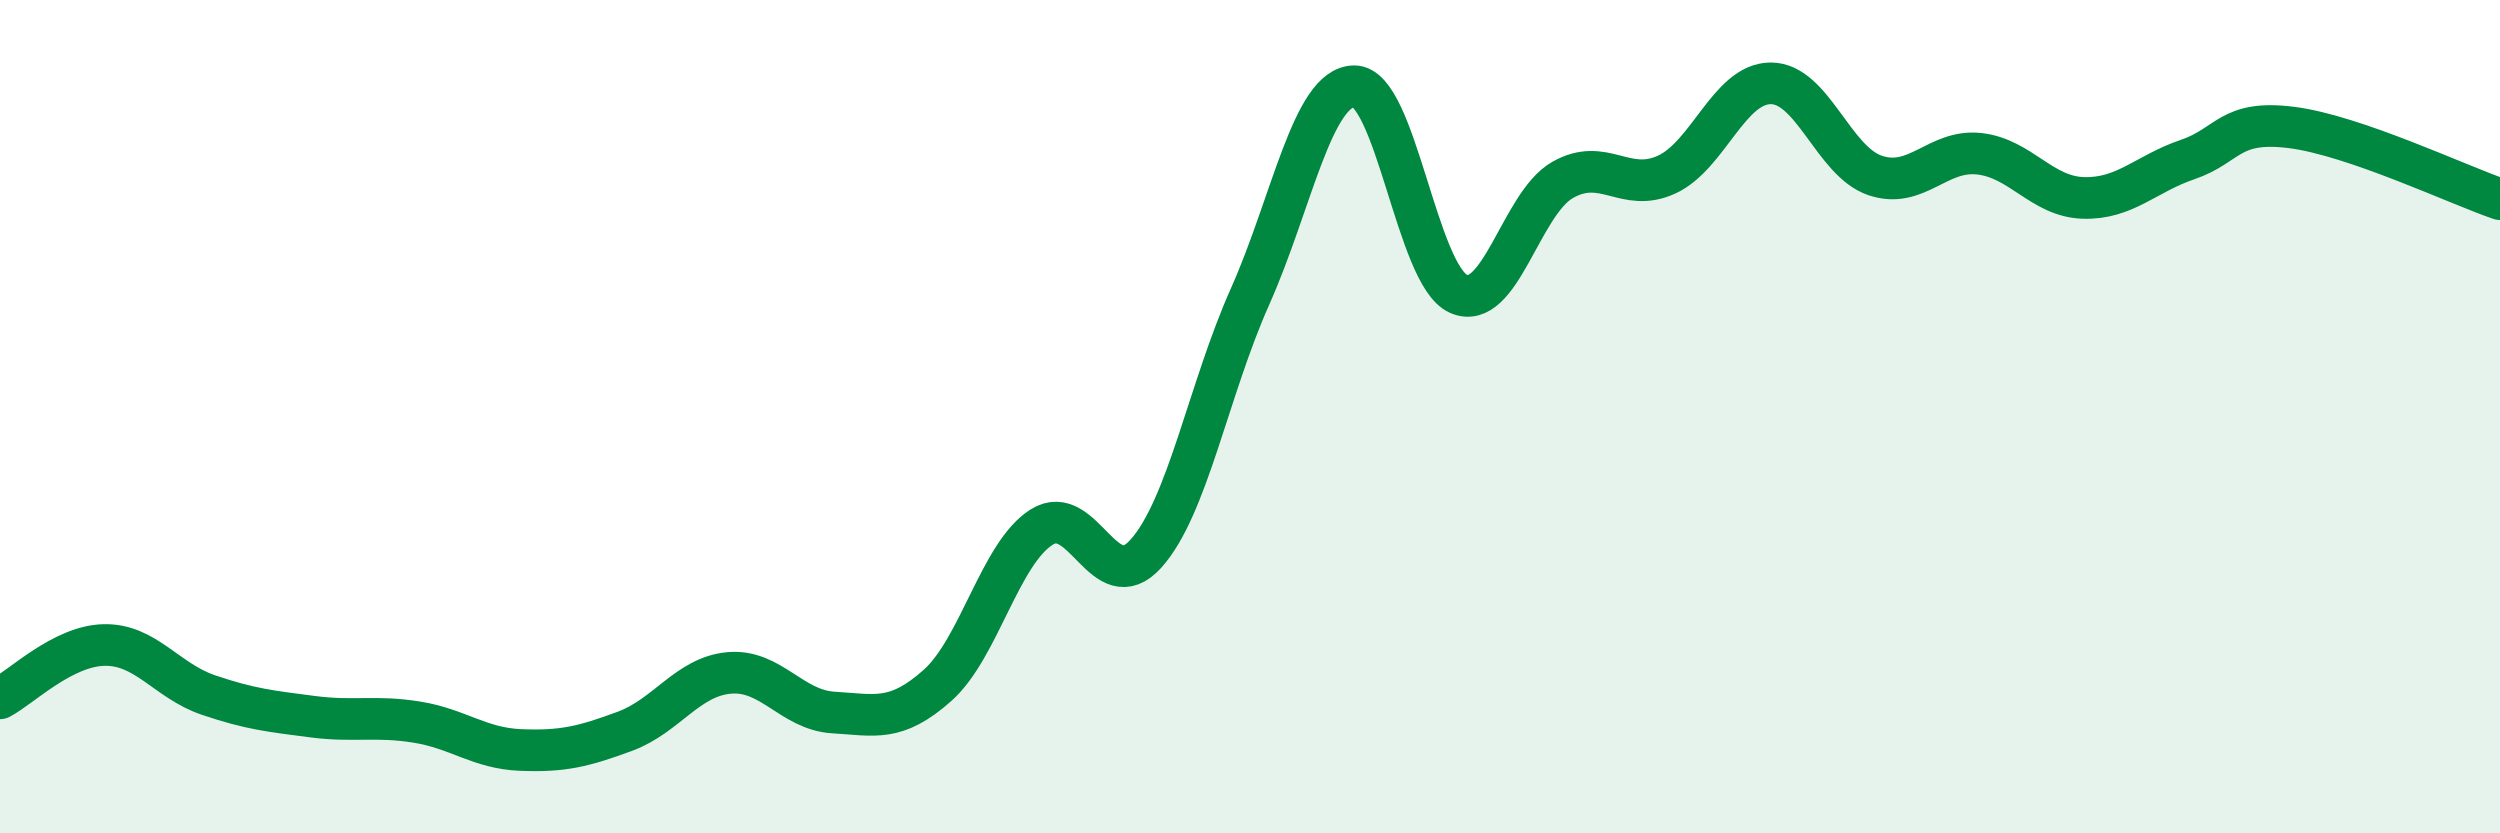
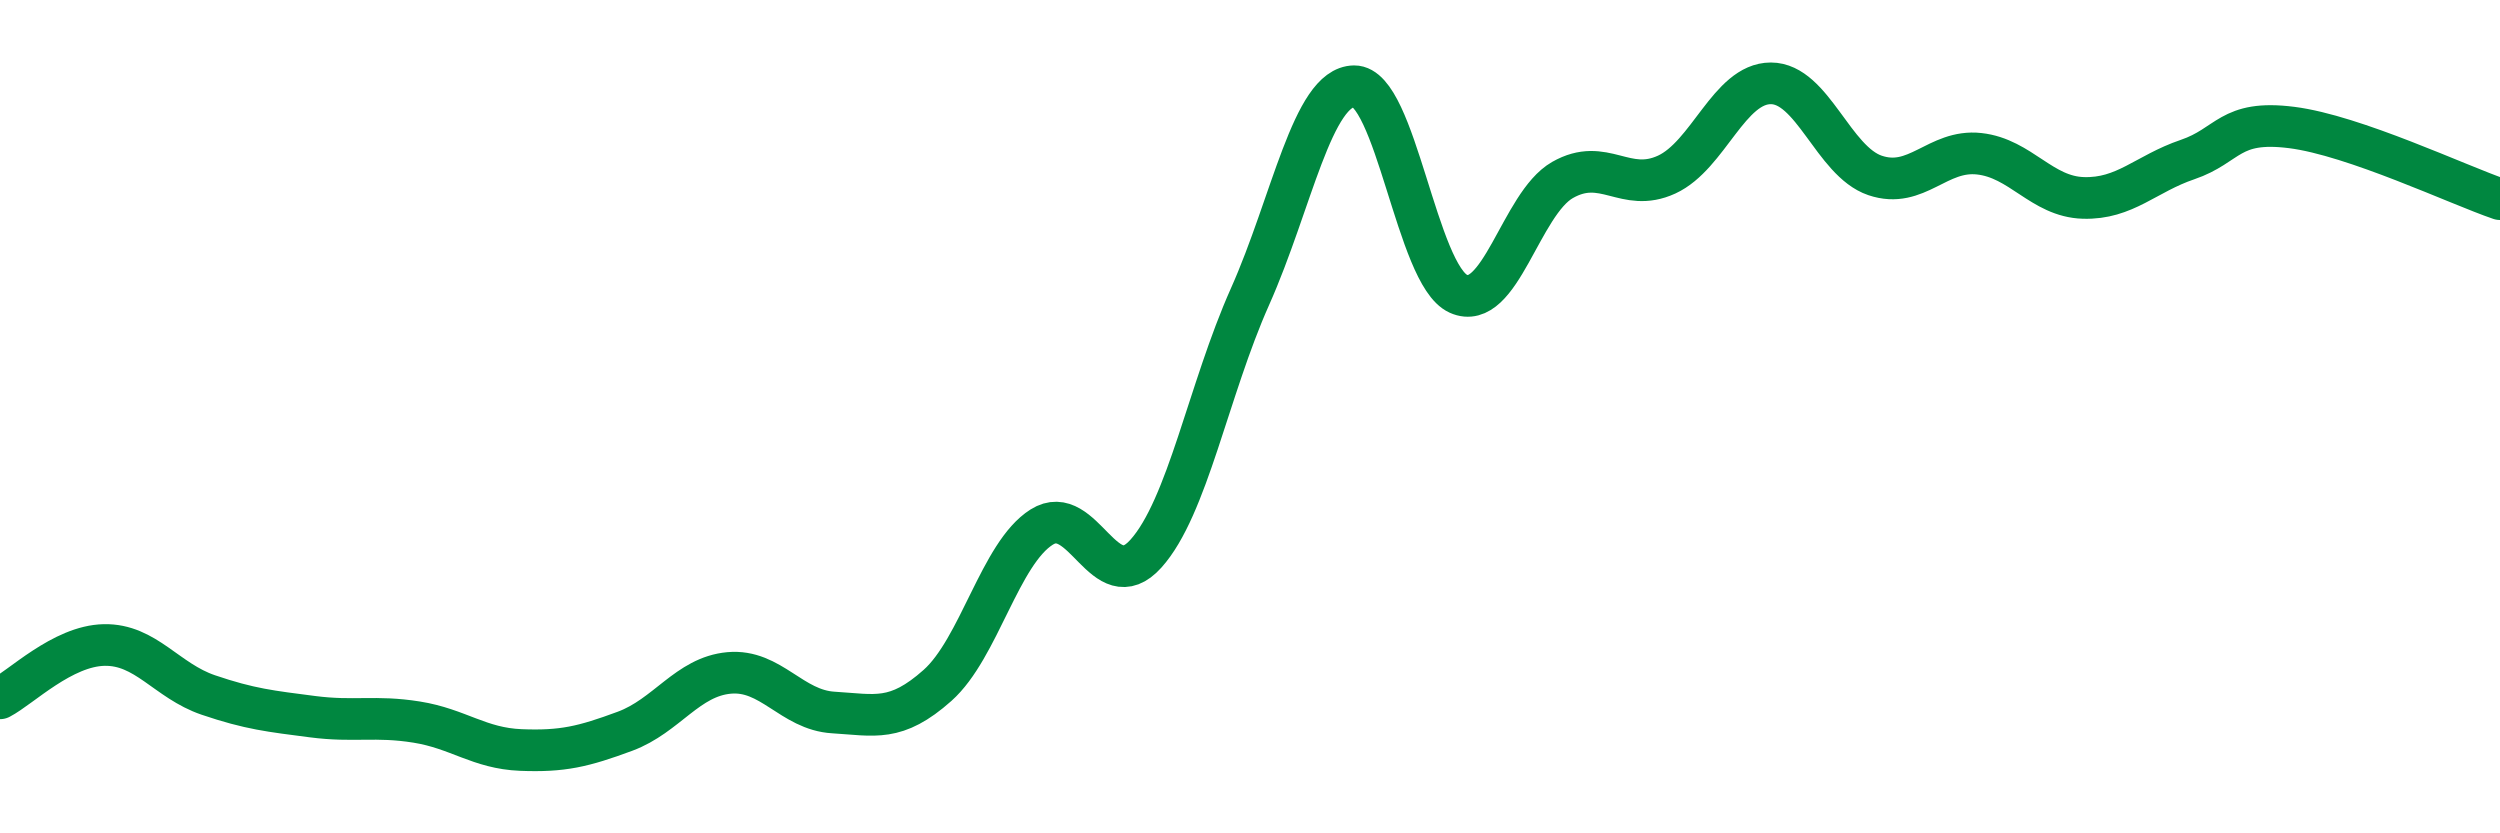
<svg xmlns="http://www.w3.org/2000/svg" width="60" height="20" viewBox="0 0 60 20">
-   <path d="M 0,16.76 C 0.5,16.5 1.5,15.5 2.5,15.48 C 3.5,15.46 4,16.34 5,16.68 C 6,17.02 6.5,17.07 7.5,17.2 C 8.5,17.33 9,17.17 10,17.33 C 11,17.49 11.5,17.96 12.5,18 C 13.5,18.04 14,17.92 15,17.55 C 16,17.18 16.5,16.24 17.5,16.15 C 18.5,16.06 19,17.04 20,17.1 C 21,17.16 21.5,17.34 22.5,16.45 C 23.5,15.56 24,13.28 25,12.65 C 26,12.02 26.5,14.4 27.5,13.29 C 28.5,12.18 29,9.36 30,7.12 C 31,4.88 31.5,2.08 32.5,2.07 C 33.5,2.06 34,6.6 35,7.05 C 36,7.5 36.5,4.89 37.5,4.32 C 38.5,3.75 39,4.65 40,4.19 C 41,3.73 41.5,2 42.5,2 C 43.5,2 44,3.87 45,4.21 C 46,4.55 46.5,3.58 47.5,3.69 C 48.5,3.8 49,4.72 50,4.75 C 51,4.78 51.5,4.17 52.5,3.83 C 53.5,3.49 53.5,2.87 55,3.06 C 56.5,3.25 59,4.44 60,4.78L60 20L0 20Z" fill="#008740" opacity="0.1" stroke-linecap="round" stroke-linejoin="round" />
  <path d="M 0,16.76 C 0.5,16.5 1.5,15.5 2.5,15.48 C 3.5,15.46 4,16.34 5,16.68 C 6,17.02 6.5,17.07 7.5,17.2 C 8.5,17.33 9,17.17 10,17.33 C 11,17.49 11.5,17.96 12.5,18 C 13.5,18.04 14,17.92 15,17.55 C 16,17.18 16.5,16.24 17.5,16.15 C 18.5,16.06 19,17.04 20,17.1 C 21,17.16 21.5,17.34 22.5,16.45 C 23.5,15.56 24,13.28 25,12.65 C 26,12.02 26.5,14.4 27.5,13.29 C 28.5,12.18 29,9.36 30,7.12 C 31,4.88 31.5,2.08 32.5,2.07 C 33.5,2.06 34,6.6 35,7.05 C 36,7.5 36.5,4.89 37.5,4.32 C 38.5,3.75 39,4.65 40,4.19 C 41,3.73 41.5,2 42.5,2 C 43.5,2 44,3.87 45,4.21 C 46,4.55 46.5,3.58 47.5,3.69 C 48.5,3.8 49,4.72 50,4.75 C 51,4.78 51.5,4.17 52.5,3.83 C 53.5,3.49 53.5,2.87 55,3.06 C 56.5,3.25 59,4.44 60,4.78" stroke="#008740" stroke-width="1" fill="none" stroke-linecap="round" stroke-linejoin="round" />
</svg>